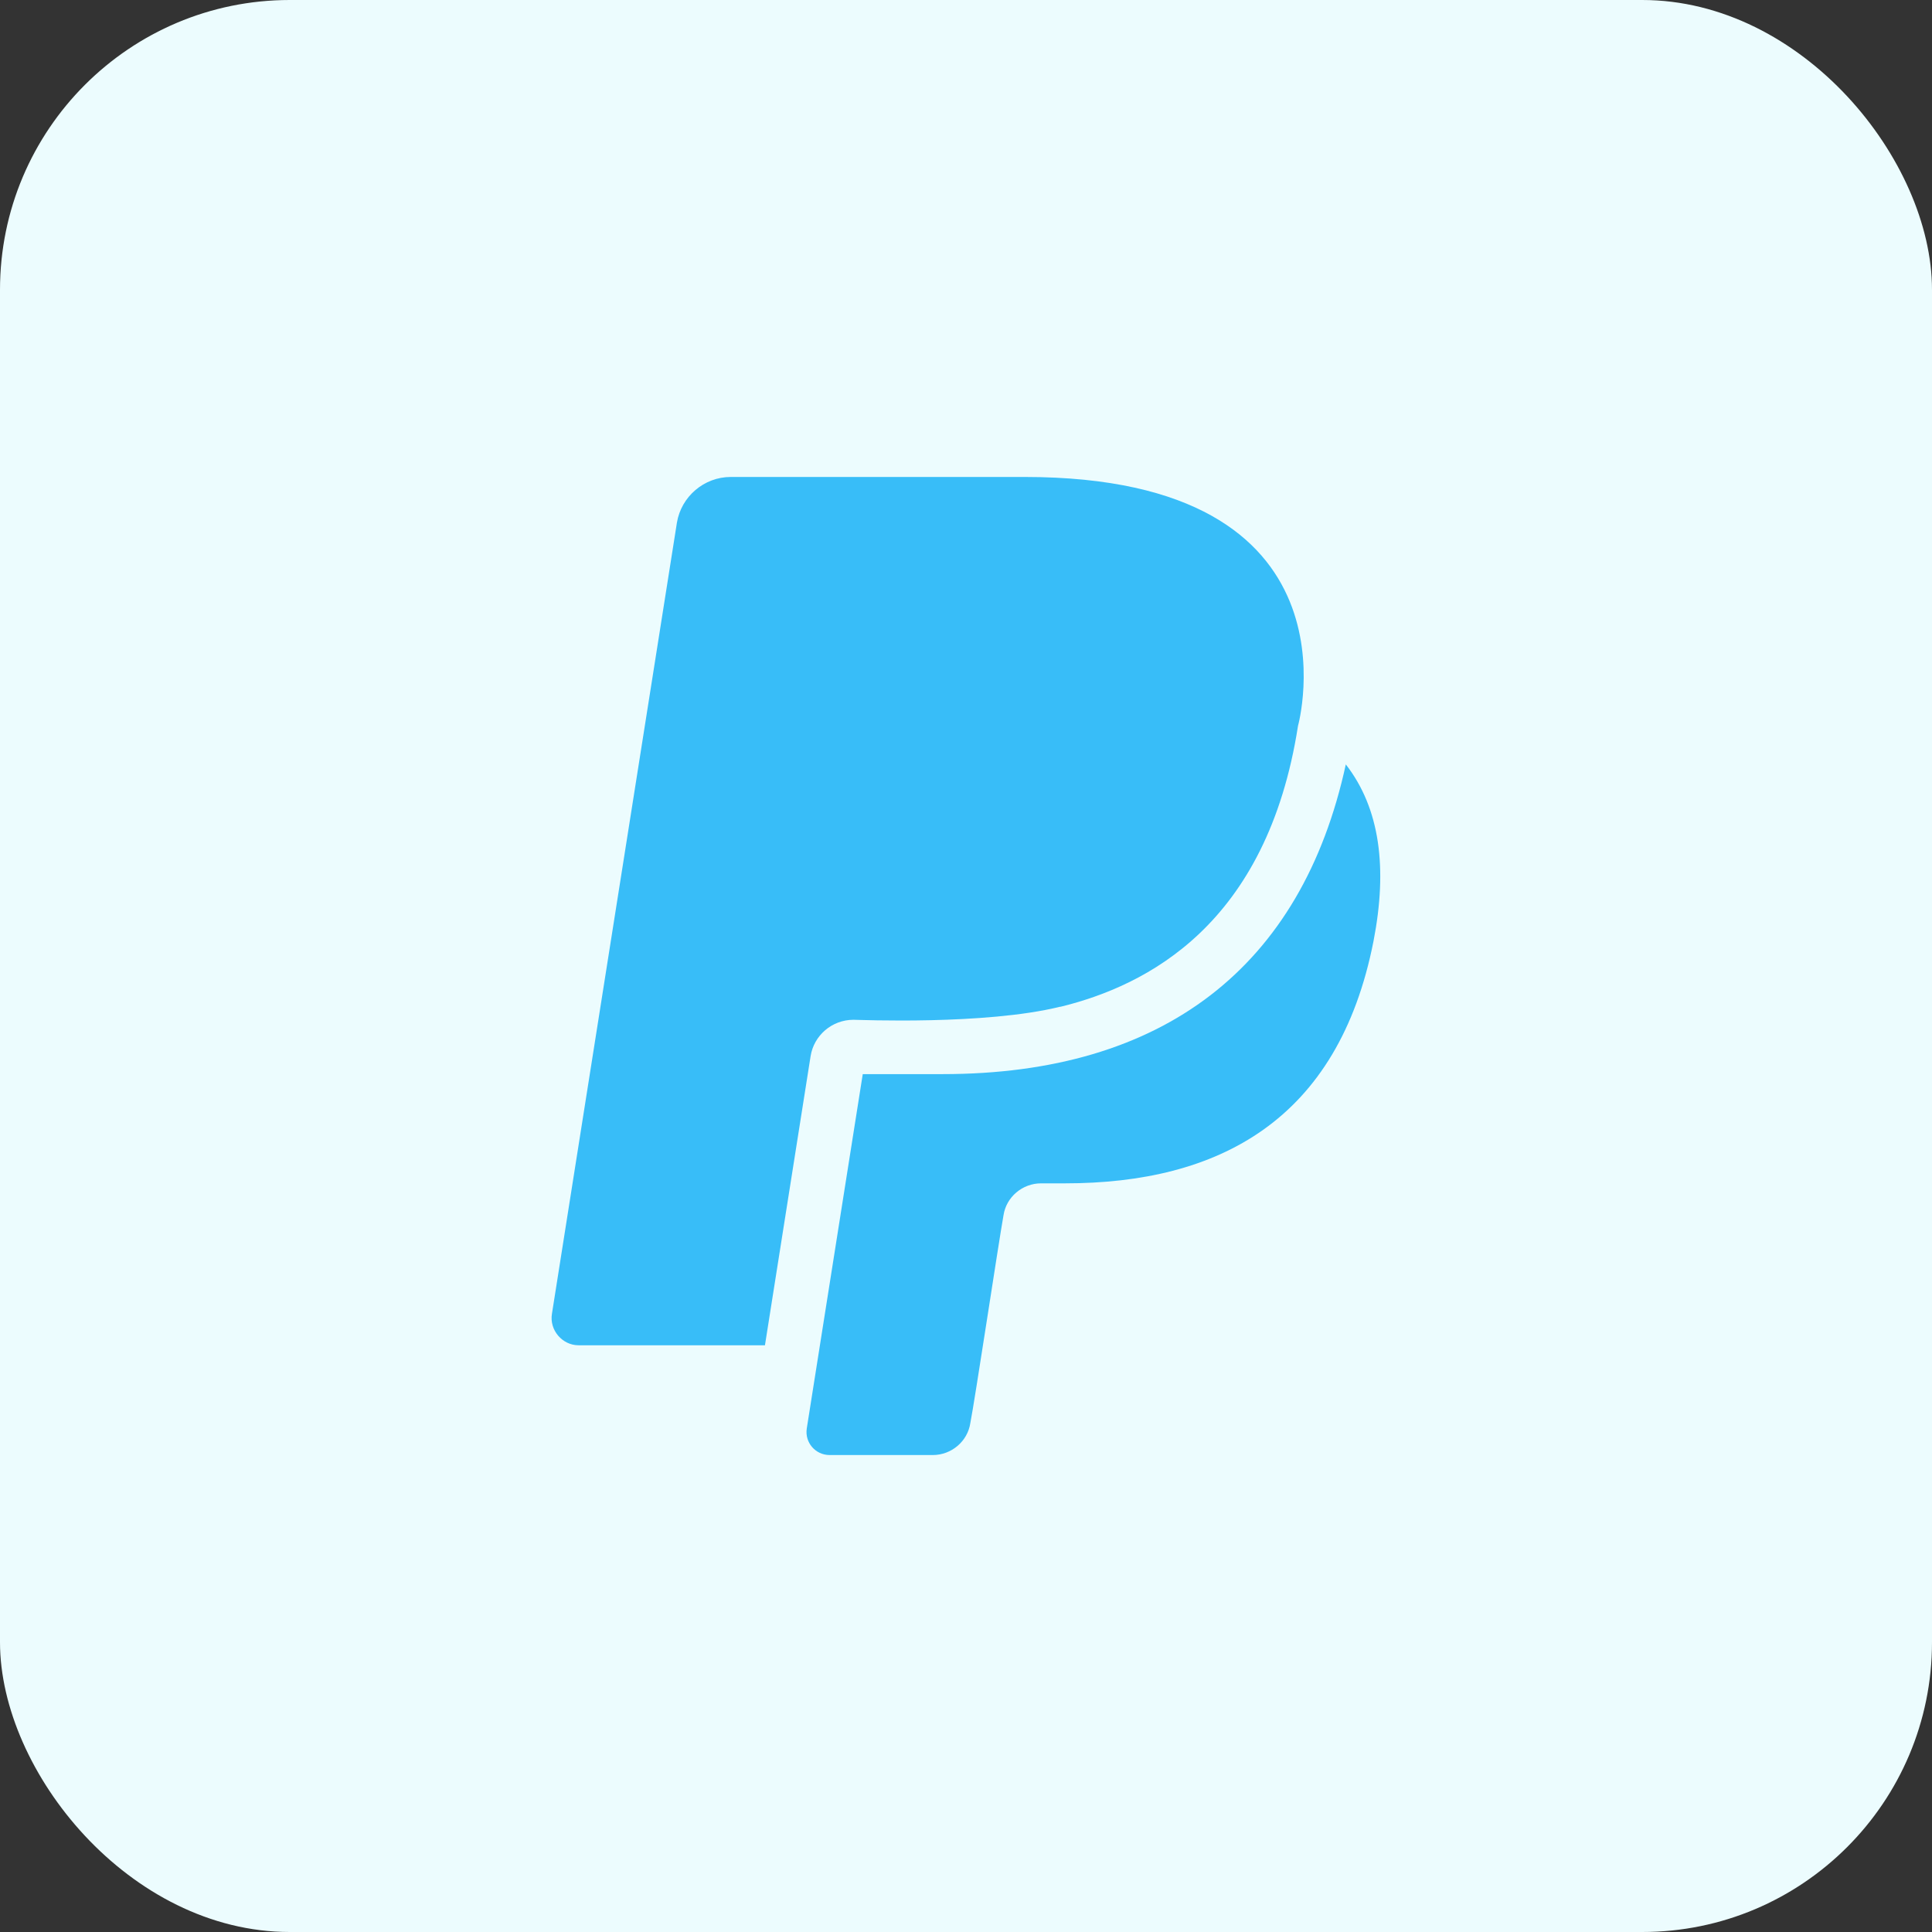
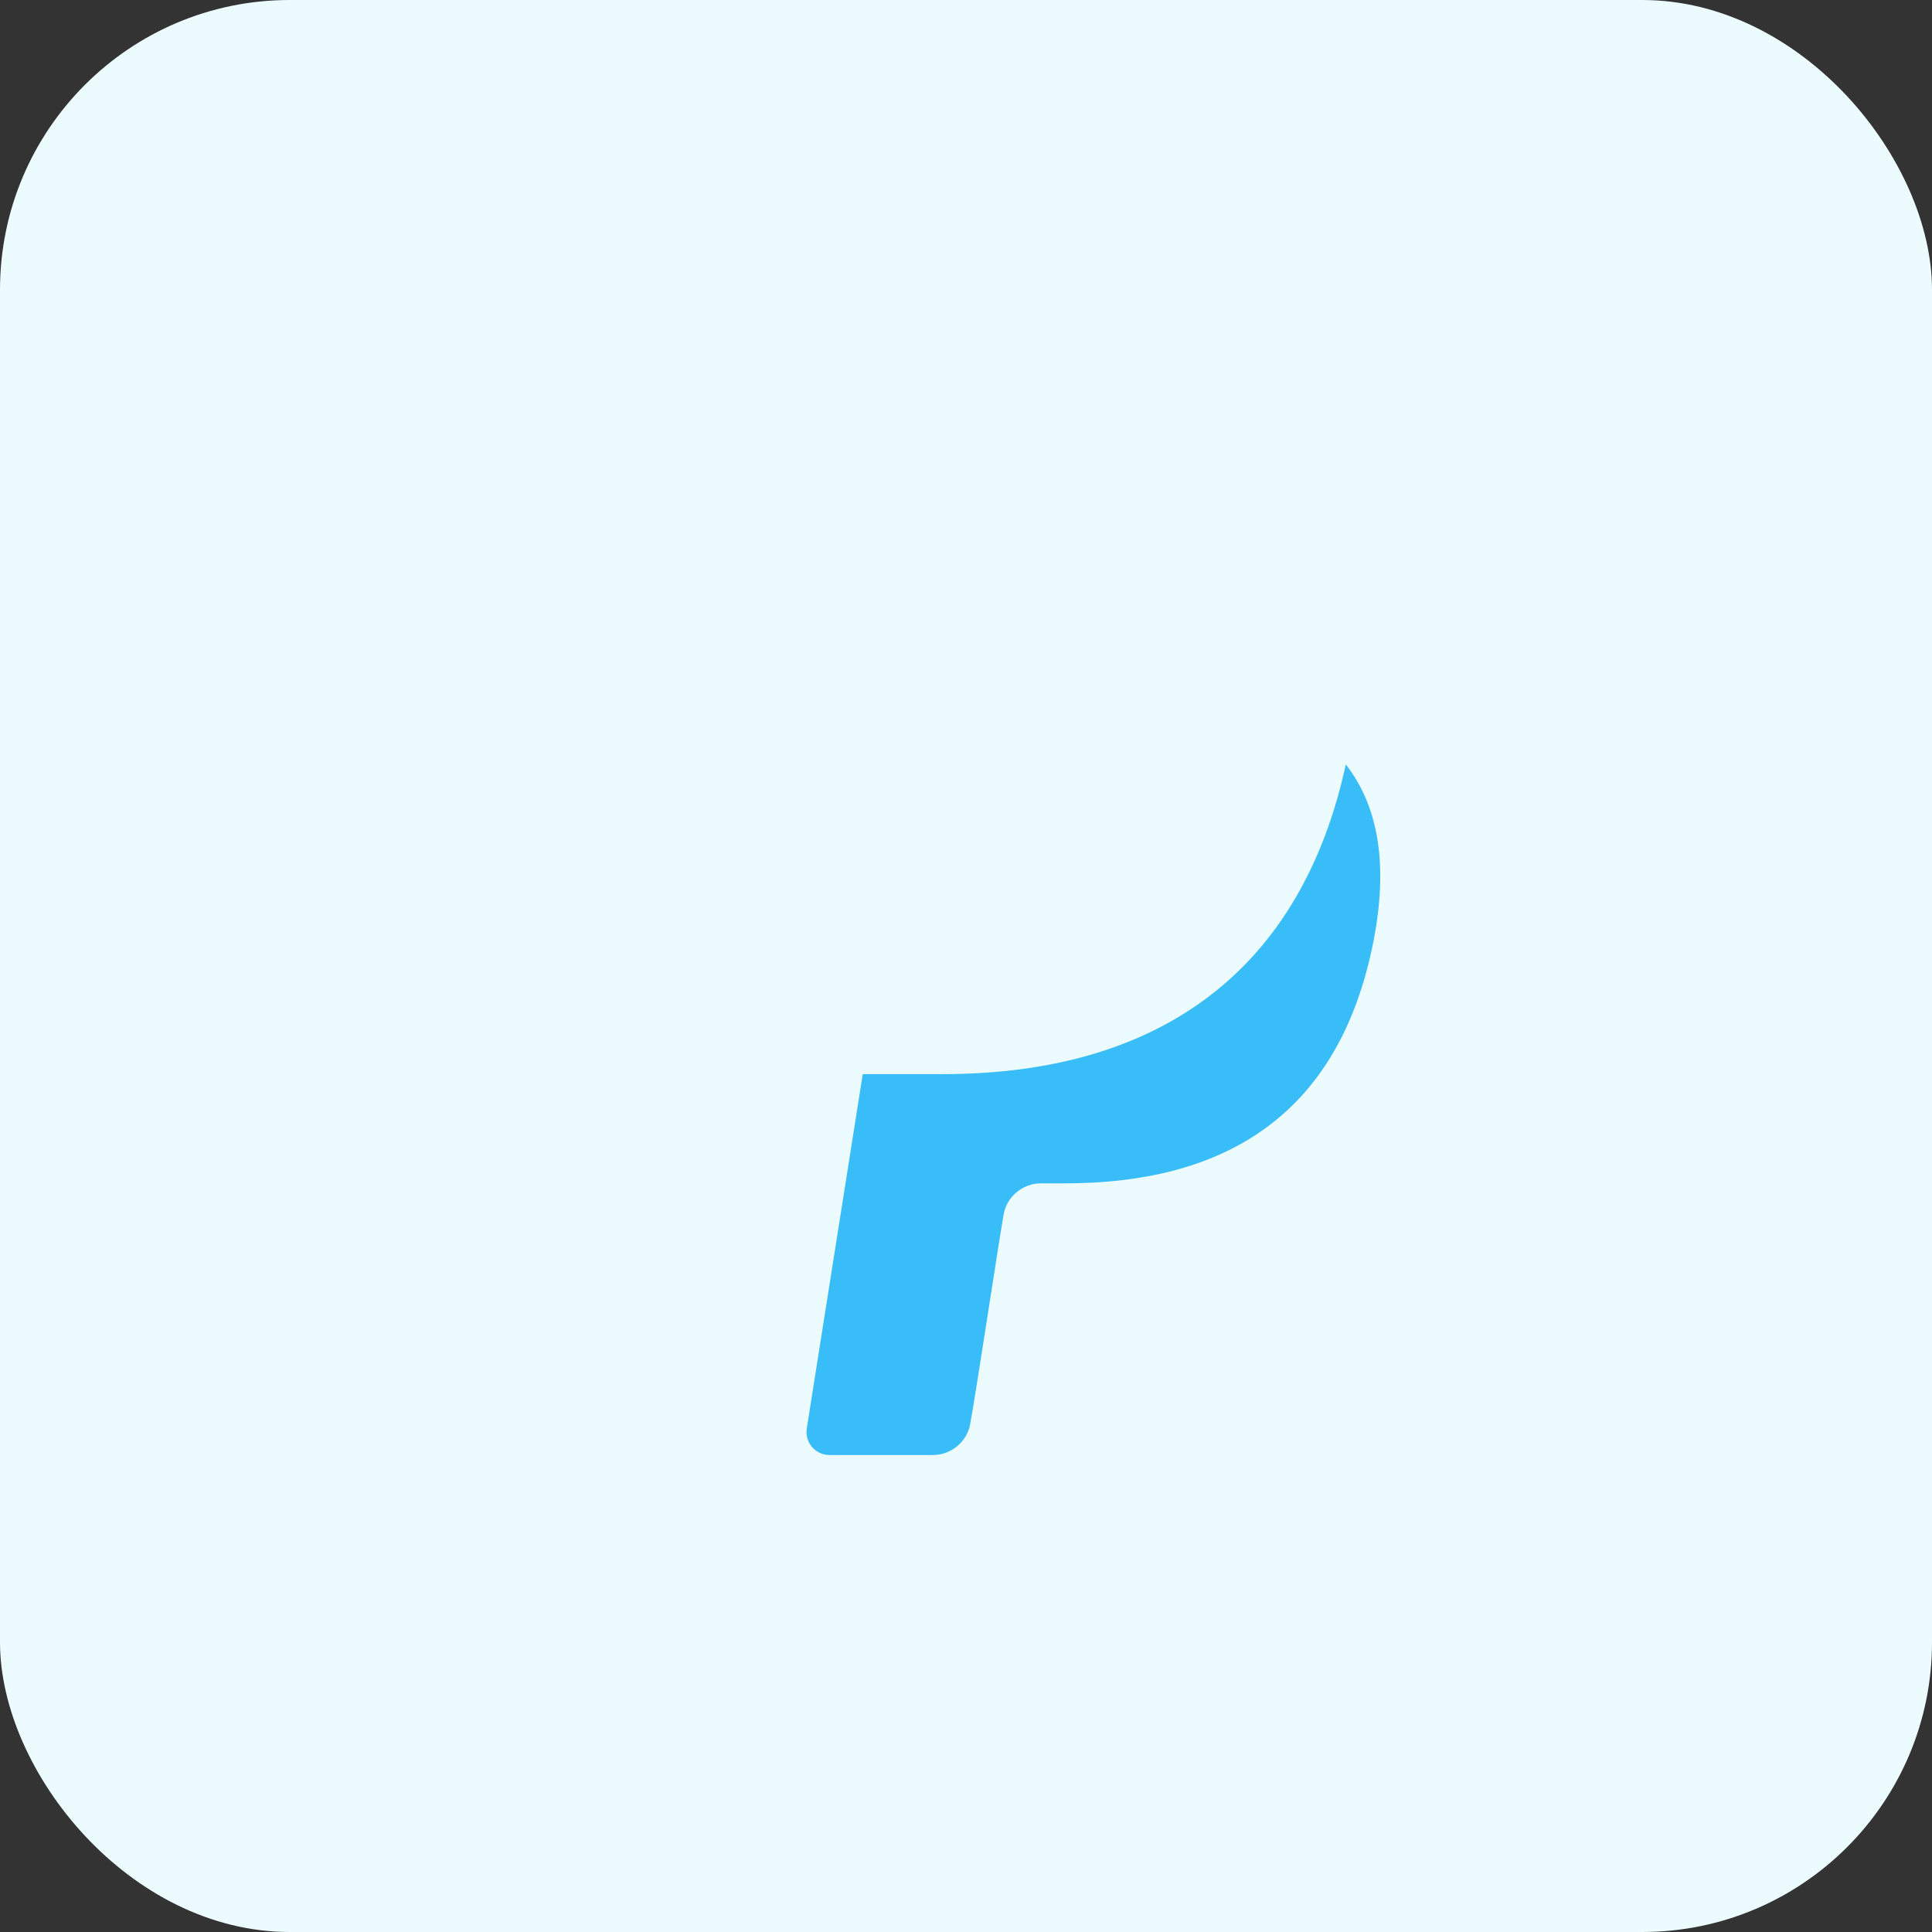
<svg xmlns="http://www.w3.org/2000/svg" width="80px" height="80px" viewBox="0 0 80 80">
  <rect x="0" y="0" width="80" height="80" fill="#333333" stroke="none" />
  <title>Paypal Donations</title>
  <g id="Playground" stroke="none" stroke-width="1" fill="none" fill-rule="evenodd">
    <g id="All-Features-Page---Event-Creation--&amp;-Management" transform="translate(-984, -2521)">
      <g id="USP" transform="translate(0, 869)">
        <g id="Group-5-Copy-17" transform="translate(844, 1628)">
          <g id="Paypal-Donations" transform="translate(140, 24)">
            <rect id="Rectangle-Copy-8" fill="#ECFCFE" x="0" y="0" width="80" height="80" rx="12" />
            <g id="ic:outline-paypal" transform="translate(13, 13)">
-               <rect id="ViewBox" x="0" y="0" width="54" height="54" />
-               <path d="M22.343,29.227 C22.567,29.227 27.788,29.453 30.892,28.688 L30.915,28.688 C34.492,27.81 39.465,25.29 40.748,17.055 C40.748,17.055 43.605,6.75 29.43,6.75 L17.258,6.75 C16.155,6.75 15.21,7.56 15.03,8.64 L9.855,41.4 C9.742,42.075 10.283,42.705 10.957,42.705 L18.675,42.705 L20.565,30.735 C20.7,29.88 21.442,29.227 22.343,29.227" id="Path" fill="#38BDF8" fill-rule="nonzero" />
              <path d="M42.727,18.652 C40.905,27.045 35.167,31.477 26.032,31.477 L22.725,31.477 L20.407,46.148 C20.317,46.733 20.767,47.25 21.352,47.25 L25.628,47.25 C26.392,47.25 27.067,46.688 27.18,45.922 C27.36,45.023 28.35,38.453 28.552,37.328 C28.665,36.562 29.34,36 30.105,36 L31.095,36 C37.44,36 42.413,33.413 43.875,25.965 C44.46,22.95 44.145,20.475 42.727,18.652" id="Path" fill="#38BDF8" fill-rule="nonzero" />
            </g>
          </g>
        </g>
      </g>
    </g>
  </g>
</svg>